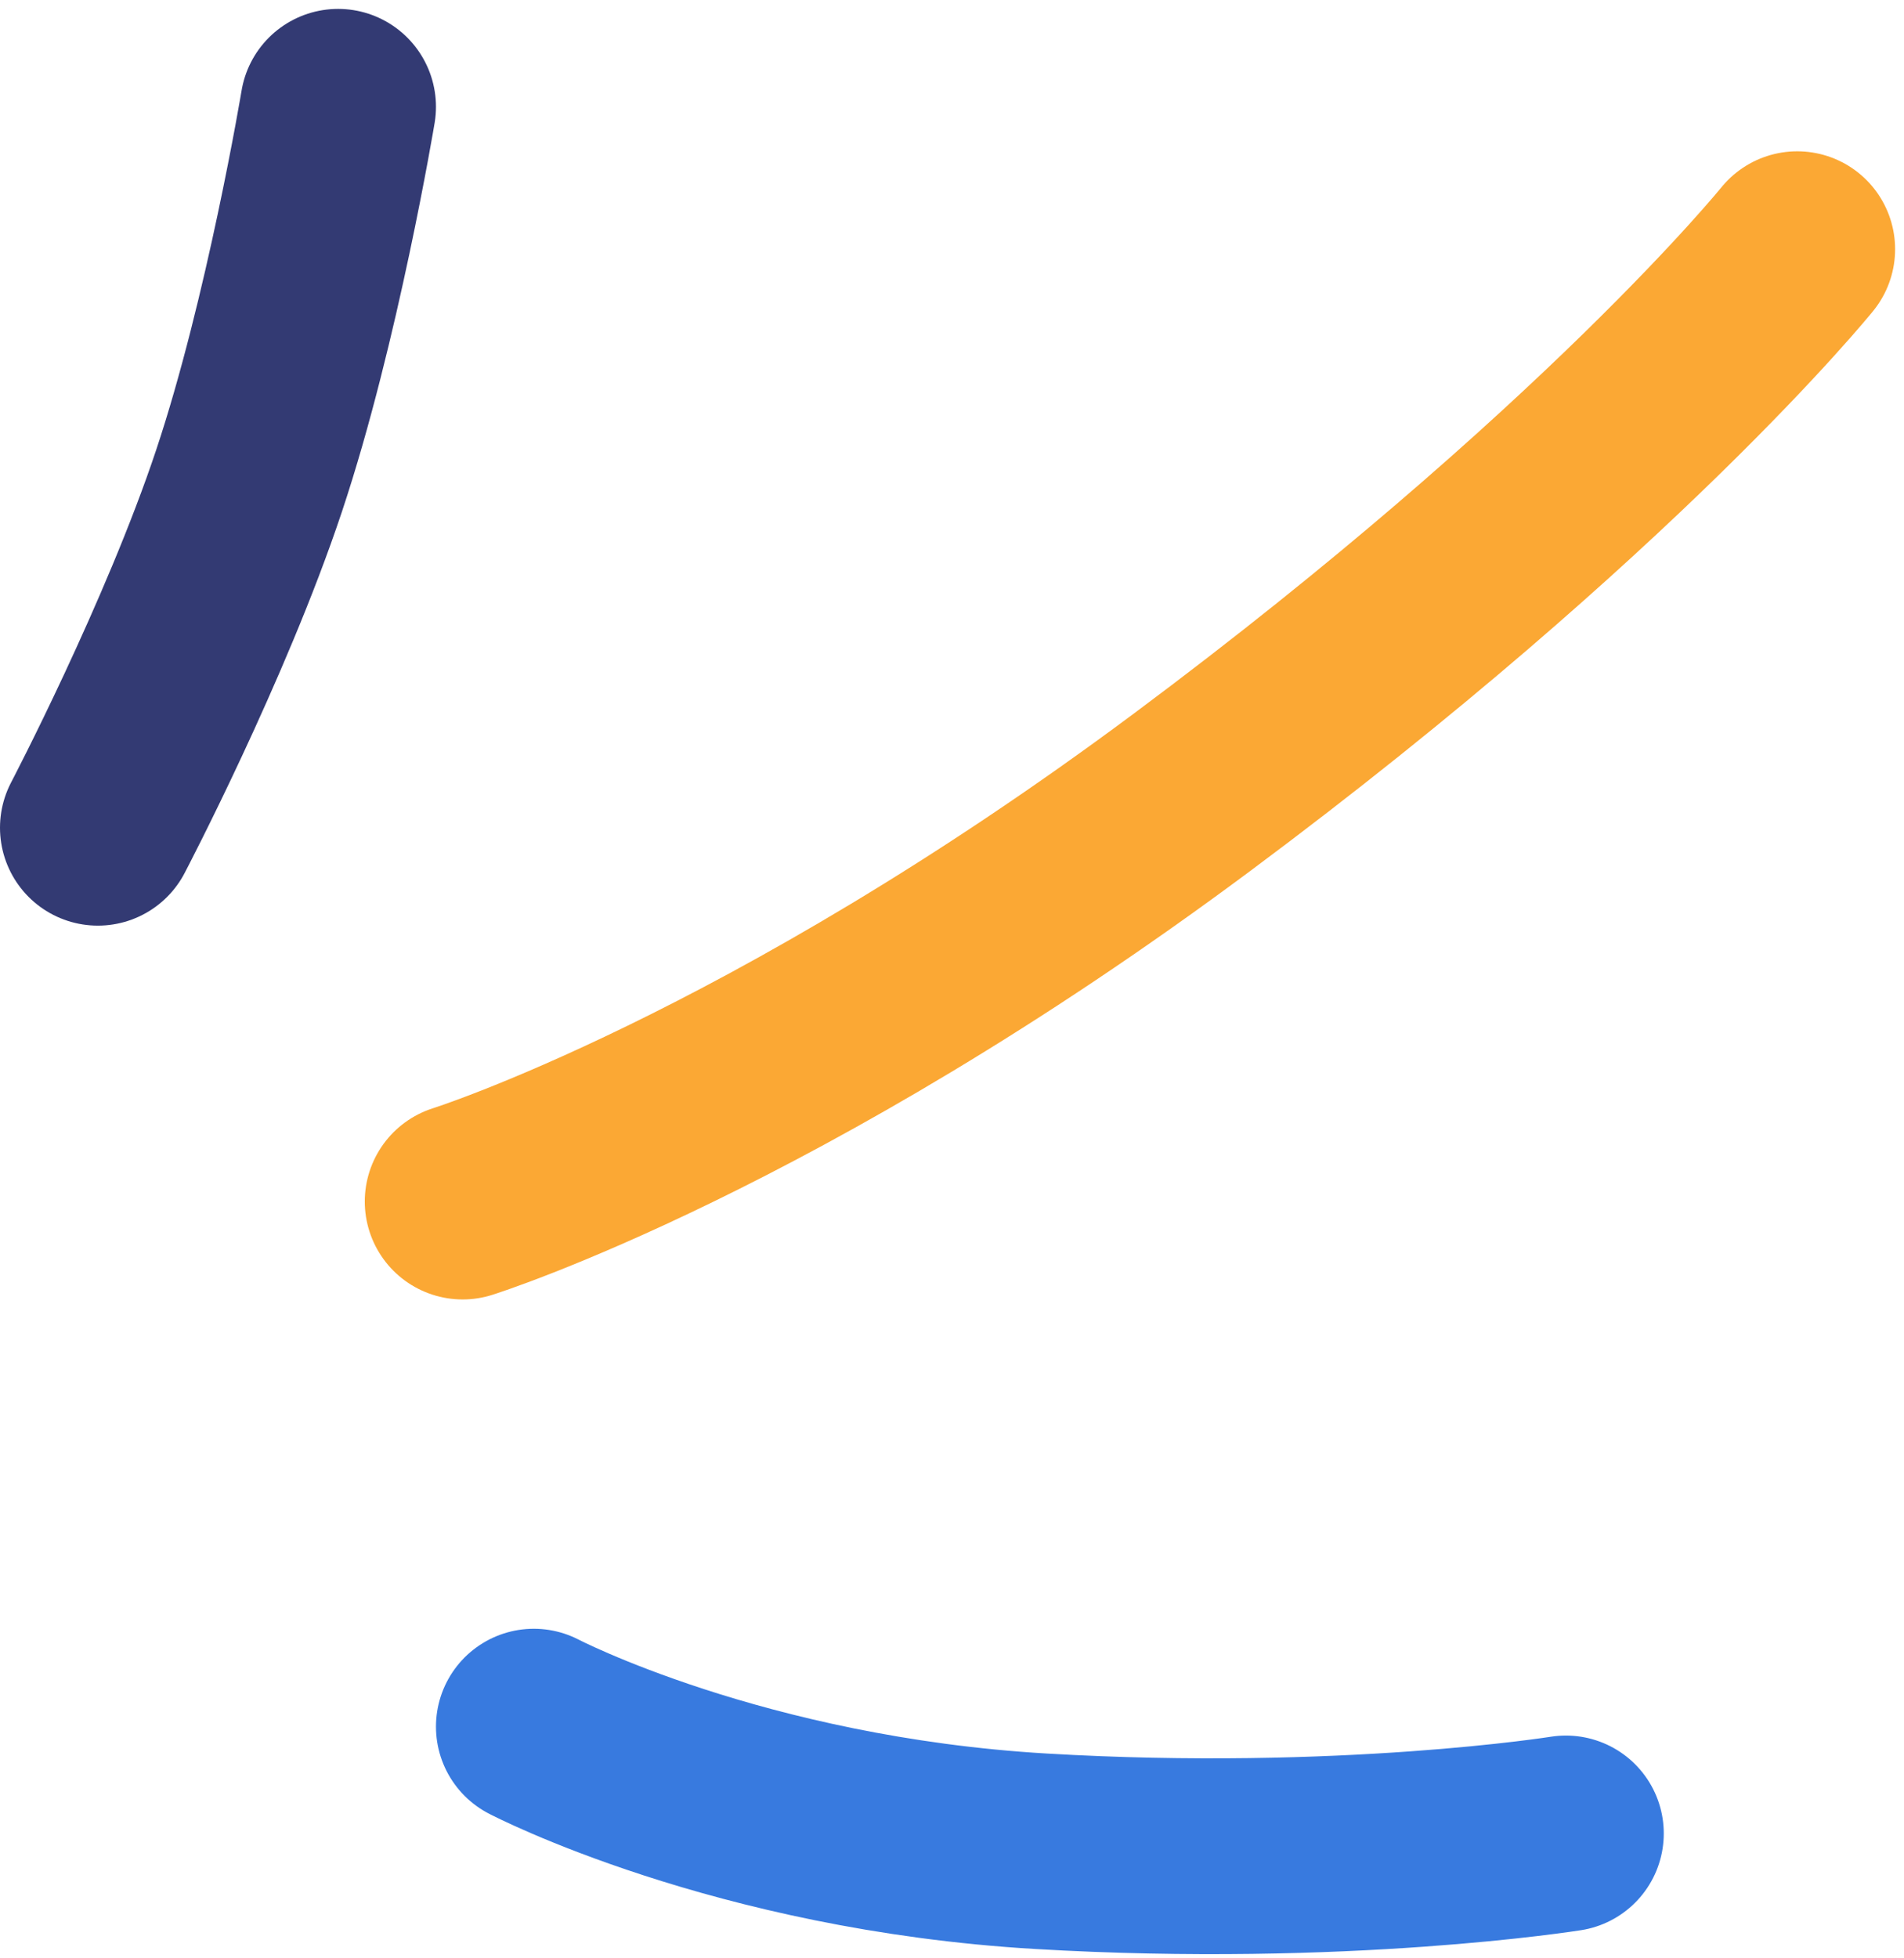
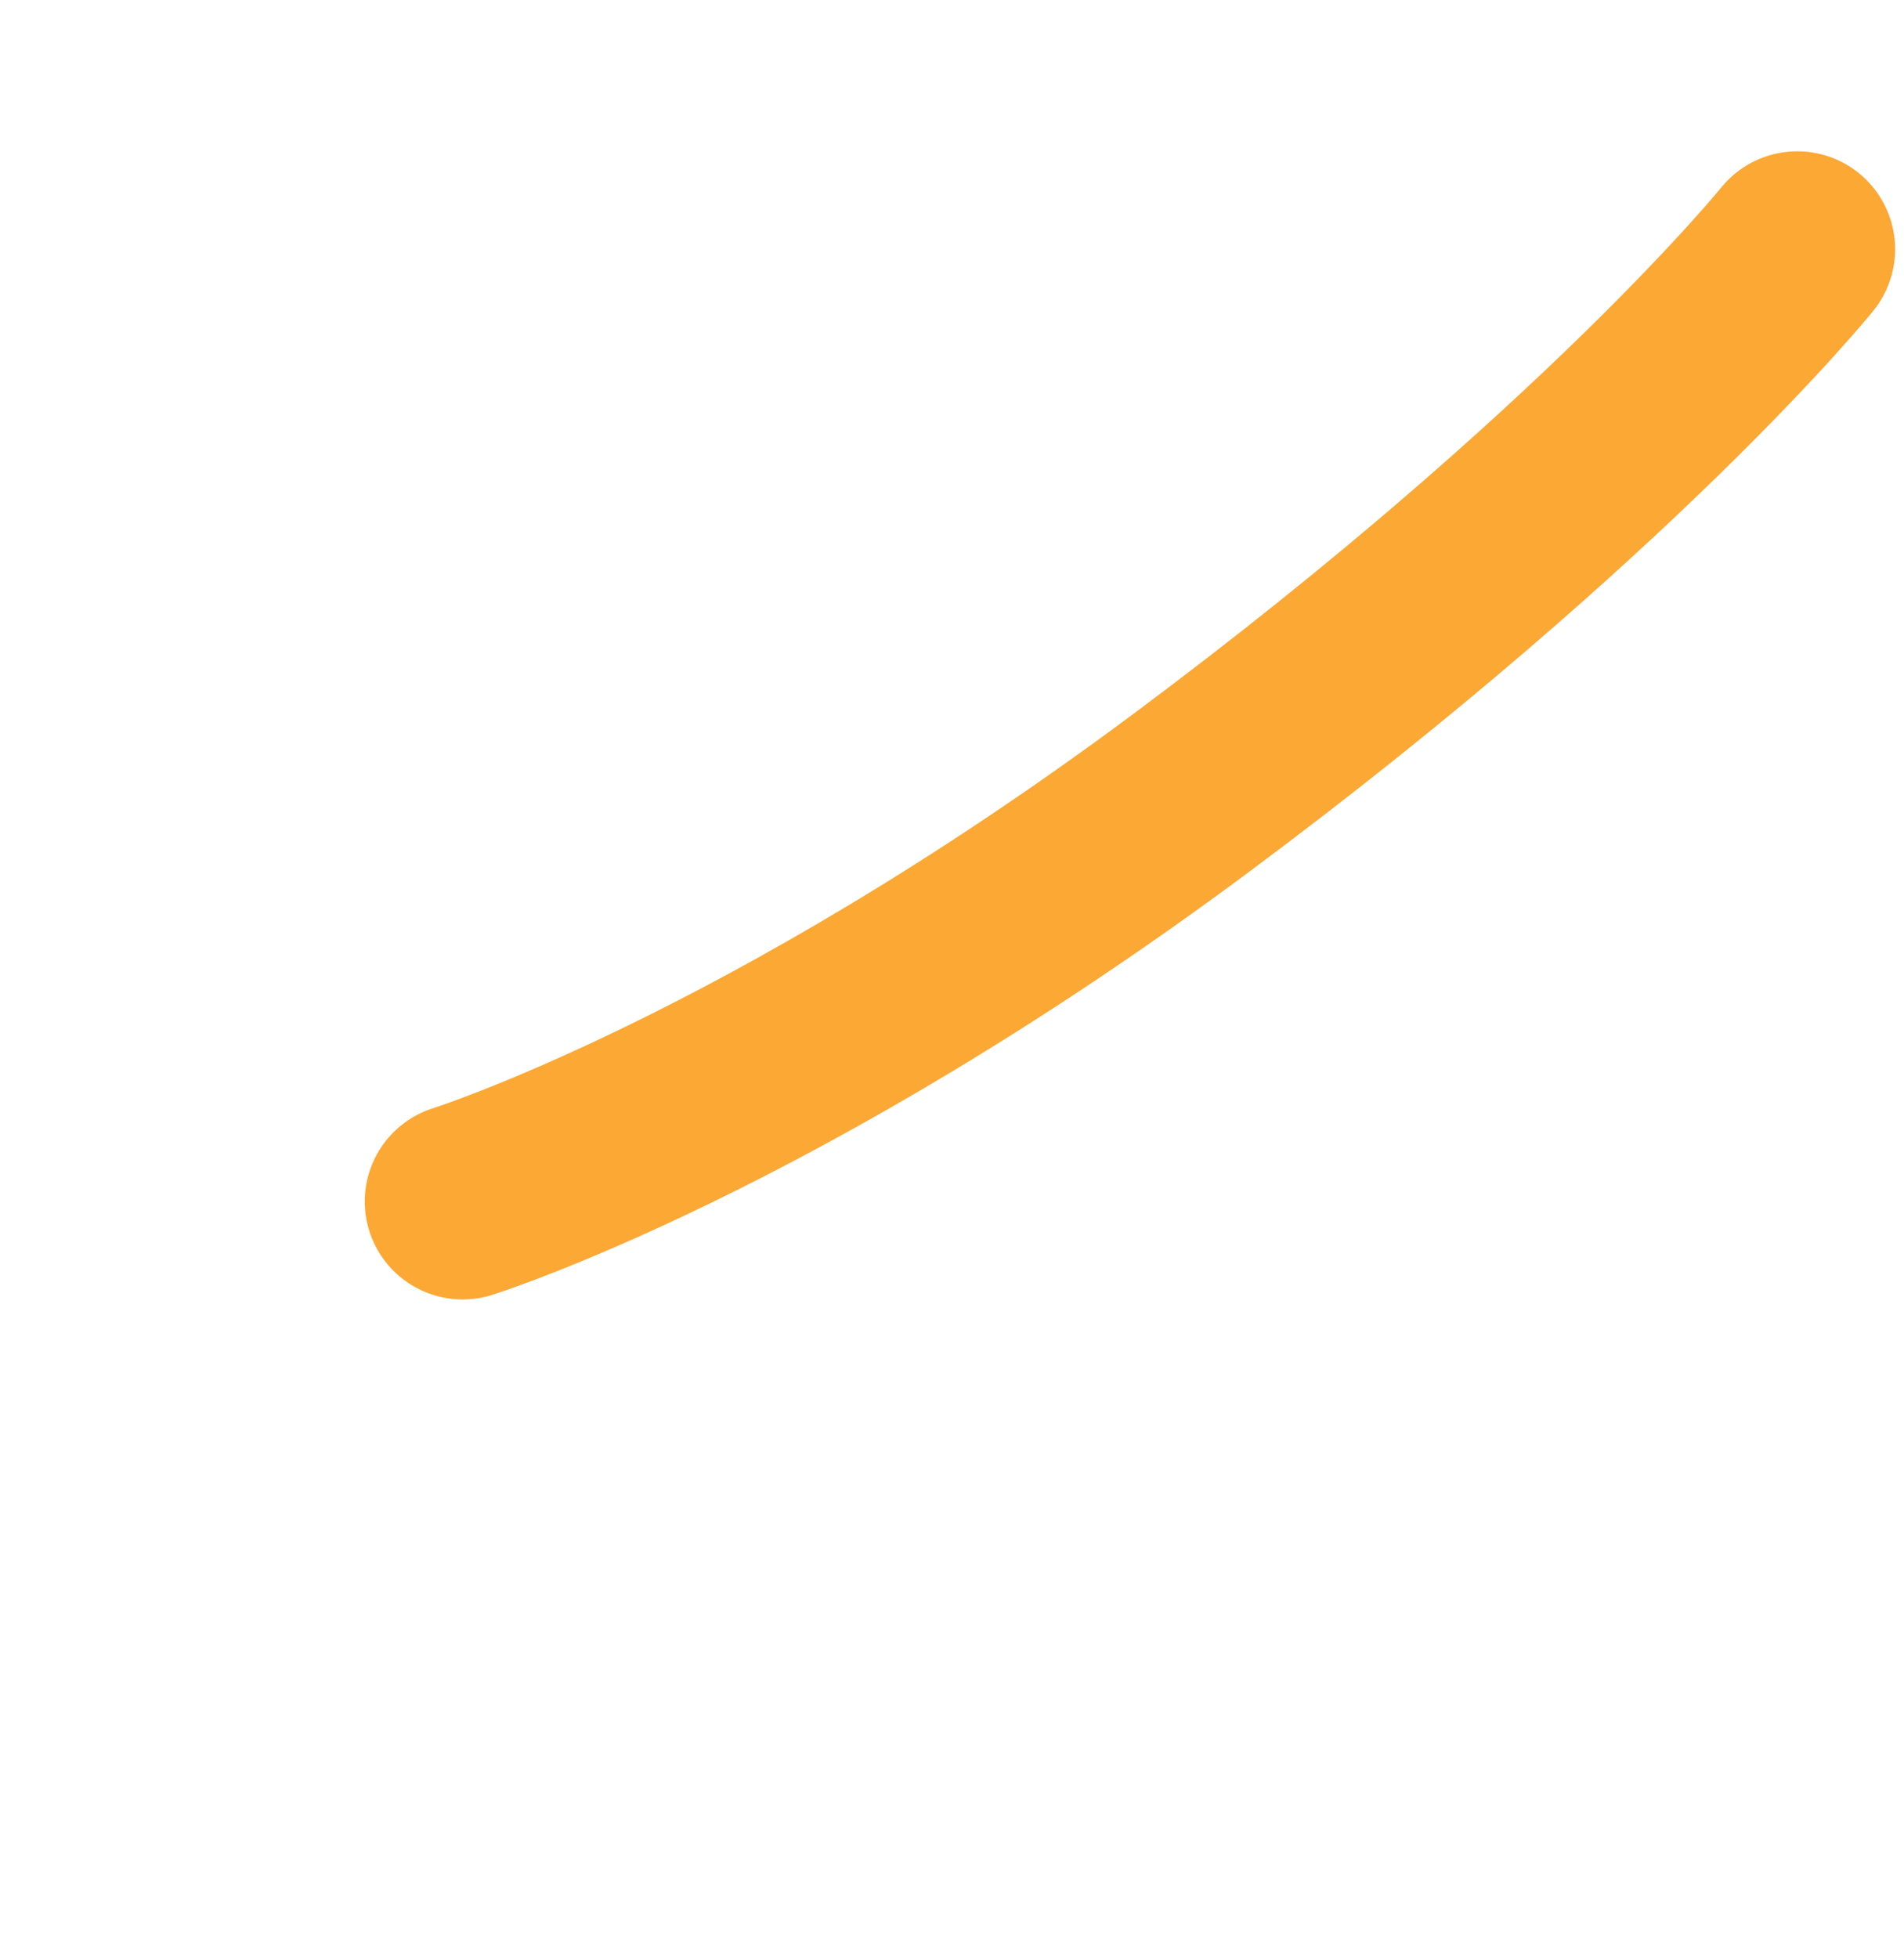
<svg xmlns="http://www.w3.org/2000/svg" width="107" height="110" viewBox="0 0 107 110" fill="none">
-   <path d="M5.5 46.5C5.5 46.5 11 36 14 27C17 18 19 6 19 6" stroke="#333A73" stroke-width="11" stroke-linecap="round" />
  <path d="M26 67.5C26 67.5 43.5 62 67 44.5C90.5 27 101 14 101 14" stroke="#FBA834" stroke-width="11" stroke-linecap="round" />
-   <path d="M30 97C30 97 41.5 103 58.5 104C75.5 105 88 103 88 103" stroke="#387ADF" stroke-width="11" stroke-linecap="round" />
</svg>